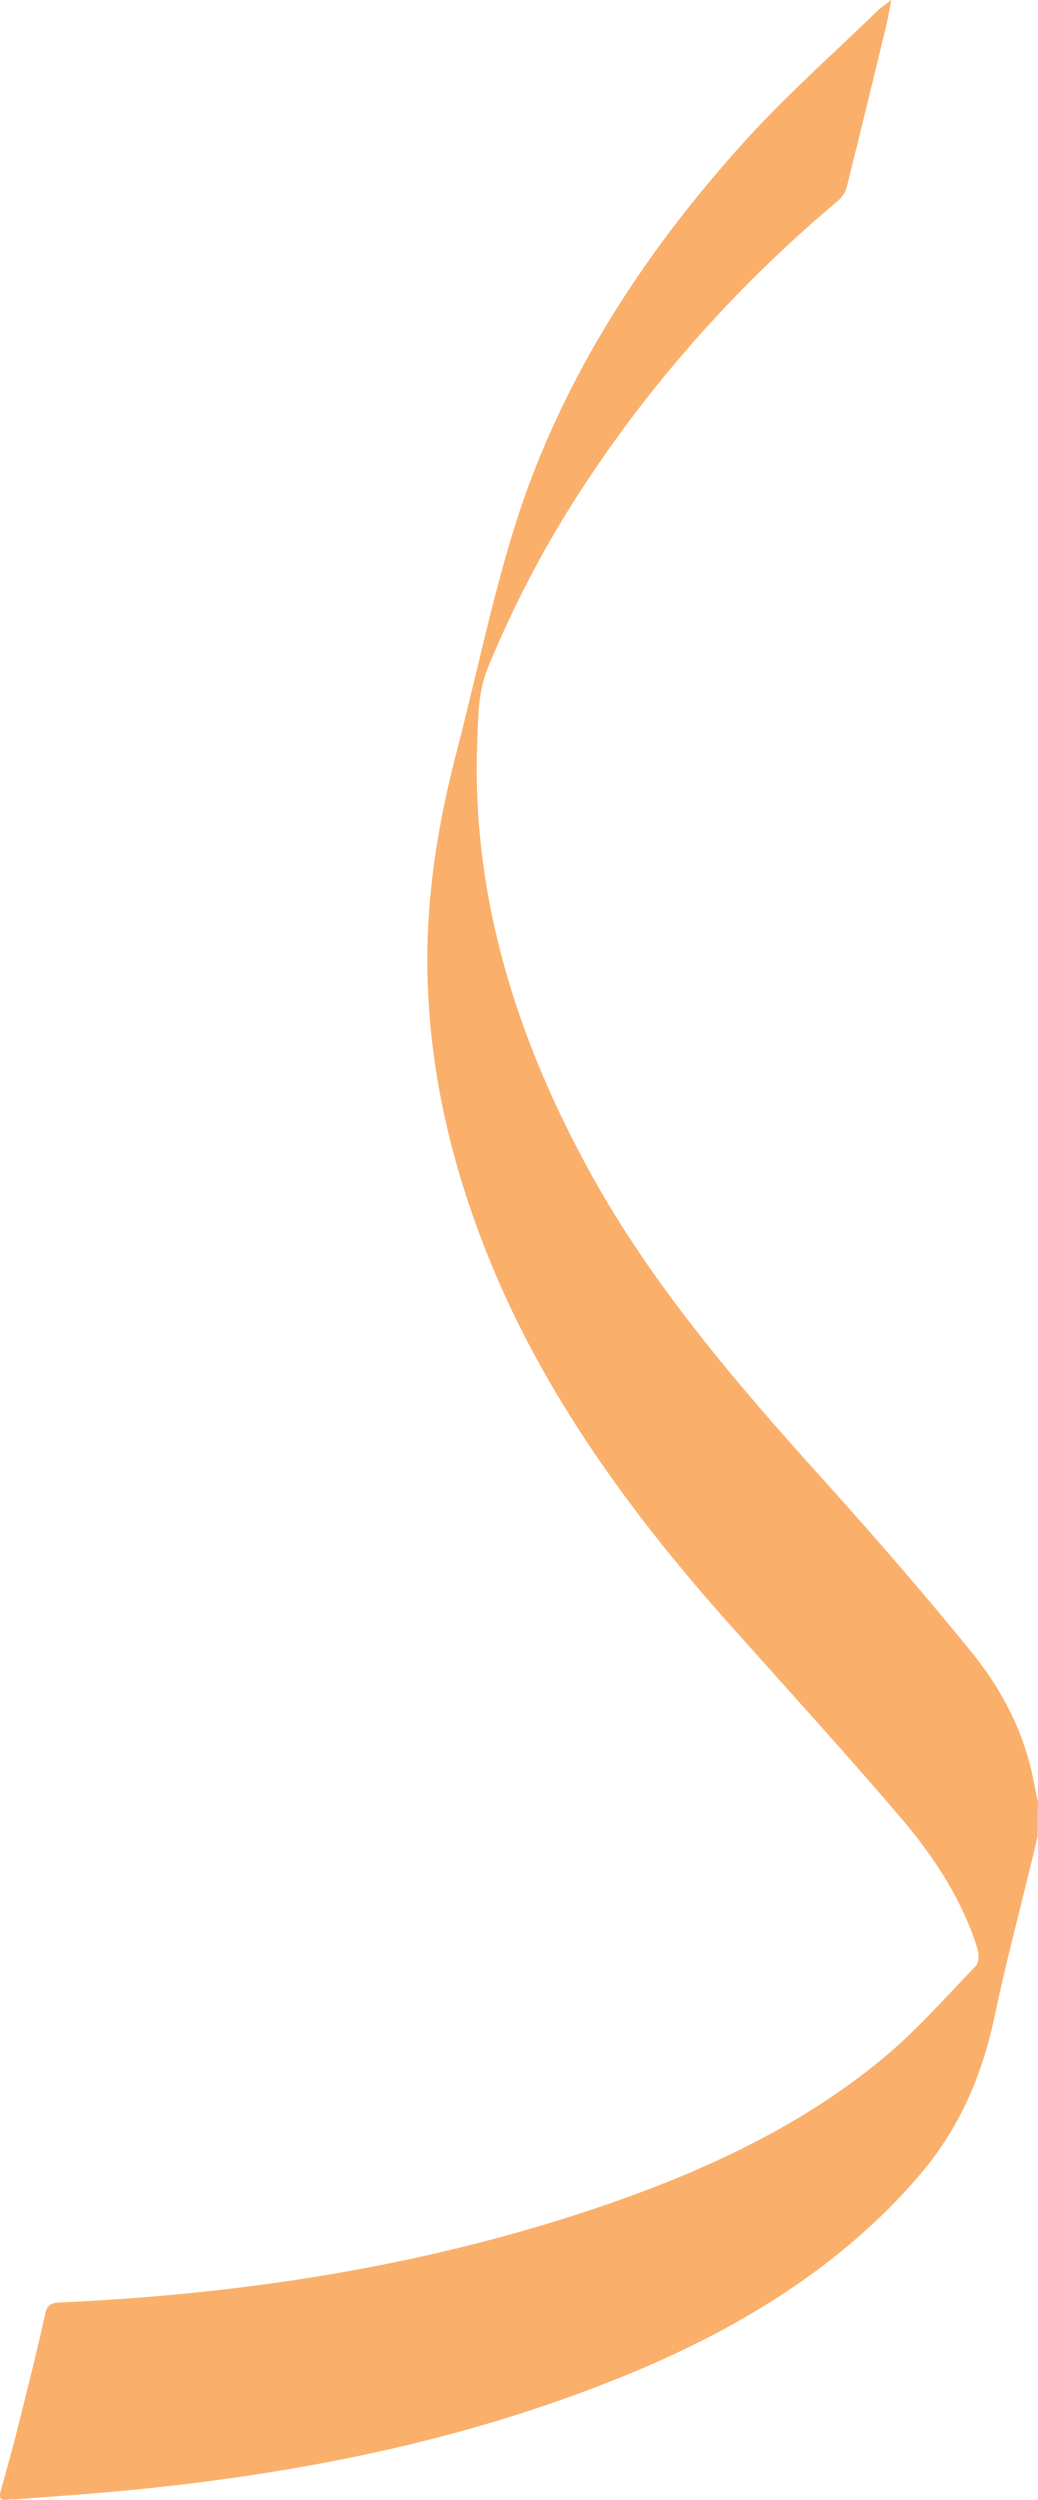
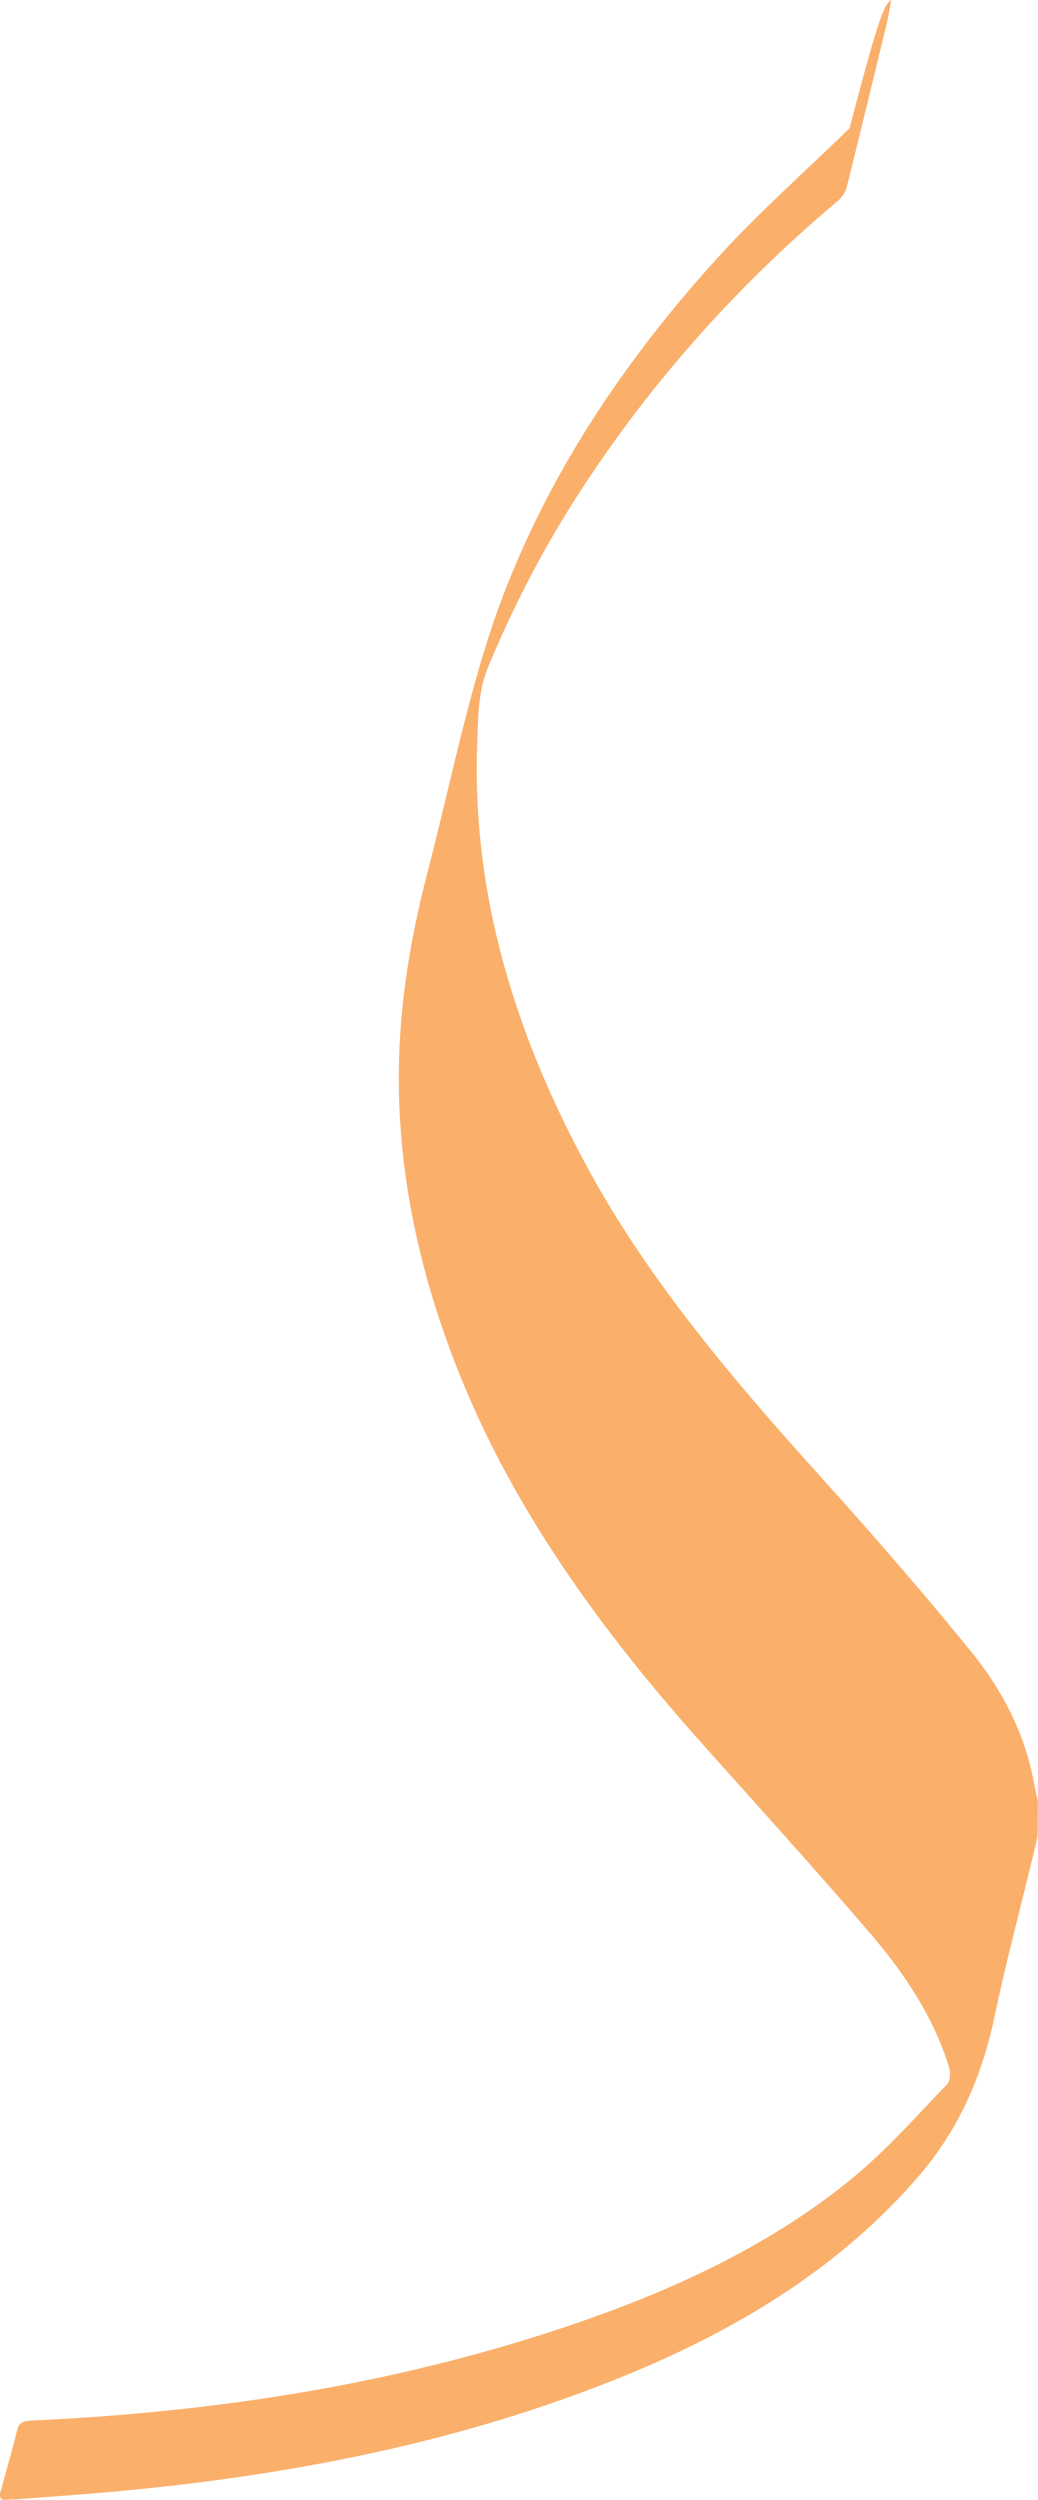
<svg xmlns="http://www.w3.org/2000/svg" x="0px" y="0px" viewBox="0 0 102.62 247.1" style="vertical-align: middle; max-width: 100%; width: 100%;" width="100%">
-   <path d="M0.03,246.37c0.55-2.03,1.14-4.06,1.65-6.1c0.97-3.88,1.95-7.77,2.82-11.67  c0.19-0.86,0.63-0.98,1.52-1.02c18.64-0.85,36.77-3.73,54.08-9.72c10.01-3.46,19.34-7.91,27.09-14.32c3.38-2.79,6.23-6.05,9.23-9.16  c0.38-0.39,0.38-1.23,0.21-1.79c-1.5-4.79-4.3-9.1-7.71-13.08c-5.51-6.43-11.24-12.73-16.9-19.07  c-9.79-10.99-18.19-22.62-23.53-35.68c-4.07-9.95-6.36-20.15-6.24-30.68c0.08-6.59,1.16-13.08,2.83-19.51  c1.89-7.27,3.39-14.61,5.58-21.81c4.35-14.32,12.42-27.17,23.04-38.88c4.07-4.49,8.72-8.6,13.11-12.87C87.1,0.75,87.46,0.51,88.12,0  c-0.2,1.03-0.31,1.74-0.48,2.44c-1.29,5.34-2.59,10.69-3.92,16.03c-0.12,0.49-0.44,1.01-0.86,1.36  c-10.52,8.85-19.22,18.82-26.21,29.85c-3.31,5.23-6.07,10.65-8.39,16.25c-1.03,2.48-0.98,5.03-1.08,7.57  c-0.54,14.97,3.8,29.05,11.25,42.55c5.98,10.83,14.18,20.47,22.72,29.94c5.12,5.67,10.12,11.43,14.89,17.3  c3.12,3.84,5.27,8.12,6.15,12.77c0.13,0.67,0.28,1.34,0.42,2.02c-0.01,1.15-0.02,2.29-0.03,3.44c-0.16,0.66-0.31,1.33-0.47,1.99  c-1.28,5.31-2.69,10.59-3.81,15.92c-1.21,5.72-3.45,11.02-7.56,15.77c-7.45,8.62-17.26,14.79-28.53,19.44  c-17.38,7.18-35.98,10.55-55.16,11.99c-1.89,0.14-3.78,0.29-5.67,0.43C0.88,246.91-0.19,247.53,0.03,246.37z" fill="rgb(250,176,107)">
+   <path d="M0.03,246.37c0.55-2.03,1.14-4.06,1.65-6.1c0.19-0.86,0.63-0.98,1.52-1.02c18.64-0.85,36.77-3.73,54.08-9.72c10.01-3.46,19.34-7.91,27.09-14.32c3.38-2.79,6.23-6.05,9.23-9.16  c0.38-0.39,0.38-1.23,0.21-1.79c-1.5-4.79-4.3-9.1-7.71-13.08c-5.51-6.43-11.24-12.73-16.9-19.07  c-9.79-10.99-18.19-22.62-23.53-35.68c-4.07-9.95-6.36-20.15-6.24-30.68c0.08-6.59,1.16-13.08,2.83-19.51  c1.89-7.27,3.39-14.61,5.58-21.81c4.35-14.32,12.42-27.17,23.04-38.88c4.07-4.49,8.72-8.6,13.11-12.87C87.1,0.75,87.46,0.51,88.12,0  c-0.2,1.03-0.31,1.74-0.48,2.44c-1.29,5.34-2.59,10.69-3.92,16.03c-0.12,0.49-0.44,1.01-0.86,1.36  c-10.52,8.85-19.22,18.82-26.21,29.85c-3.31,5.23-6.07,10.65-8.39,16.25c-1.03,2.48-0.98,5.03-1.08,7.57  c-0.54,14.97,3.8,29.05,11.25,42.55c5.98,10.83,14.18,20.47,22.72,29.94c5.12,5.67,10.12,11.43,14.89,17.3  c3.12,3.84,5.27,8.12,6.15,12.77c0.13,0.67,0.28,1.34,0.42,2.02c-0.01,1.15-0.02,2.29-0.03,3.44c-0.16,0.66-0.31,1.33-0.47,1.99  c-1.28,5.31-2.69,10.59-3.81,15.92c-1.21,5.72-3.45,11.02-7.56,15.77c-7.45,8.62-17.26,14.79-28.53,19.44  c-17.38,7.18-35.98,10.55-55.16,11.99c-1.89,0.14-3.78,0.29-5.67,0.43C0.88,246.91-0.19,247.53,0.03,246.37z" fill="rgb(250,176,107)">
   </path>
</svg>